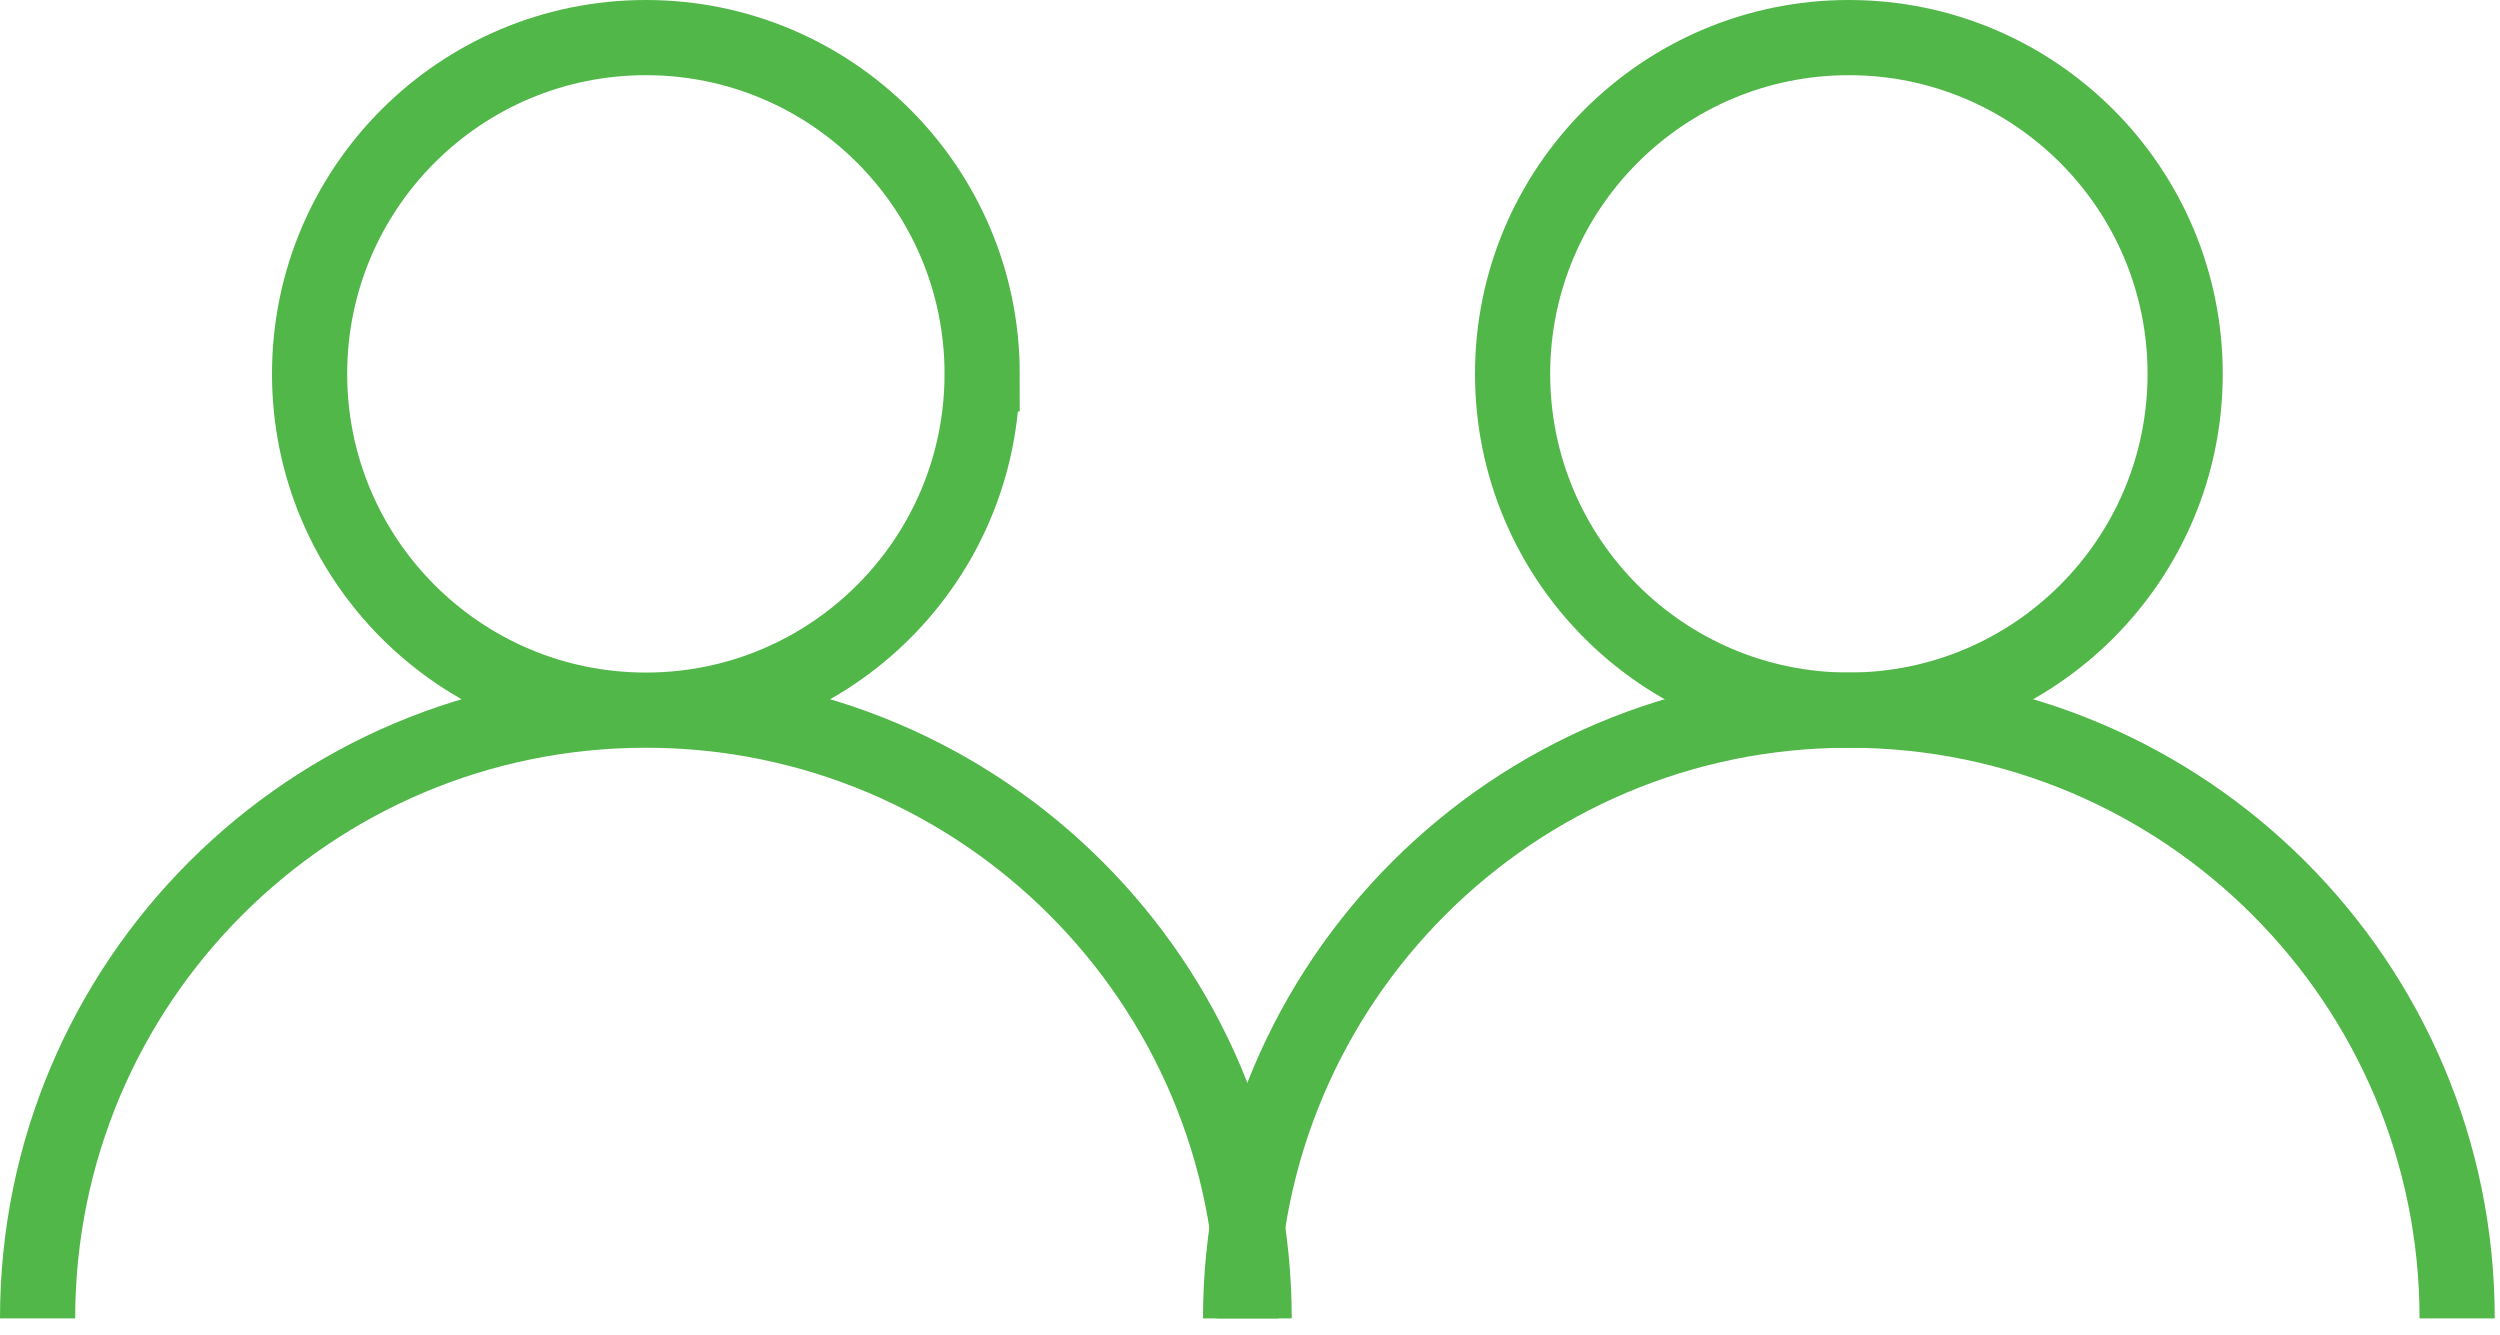
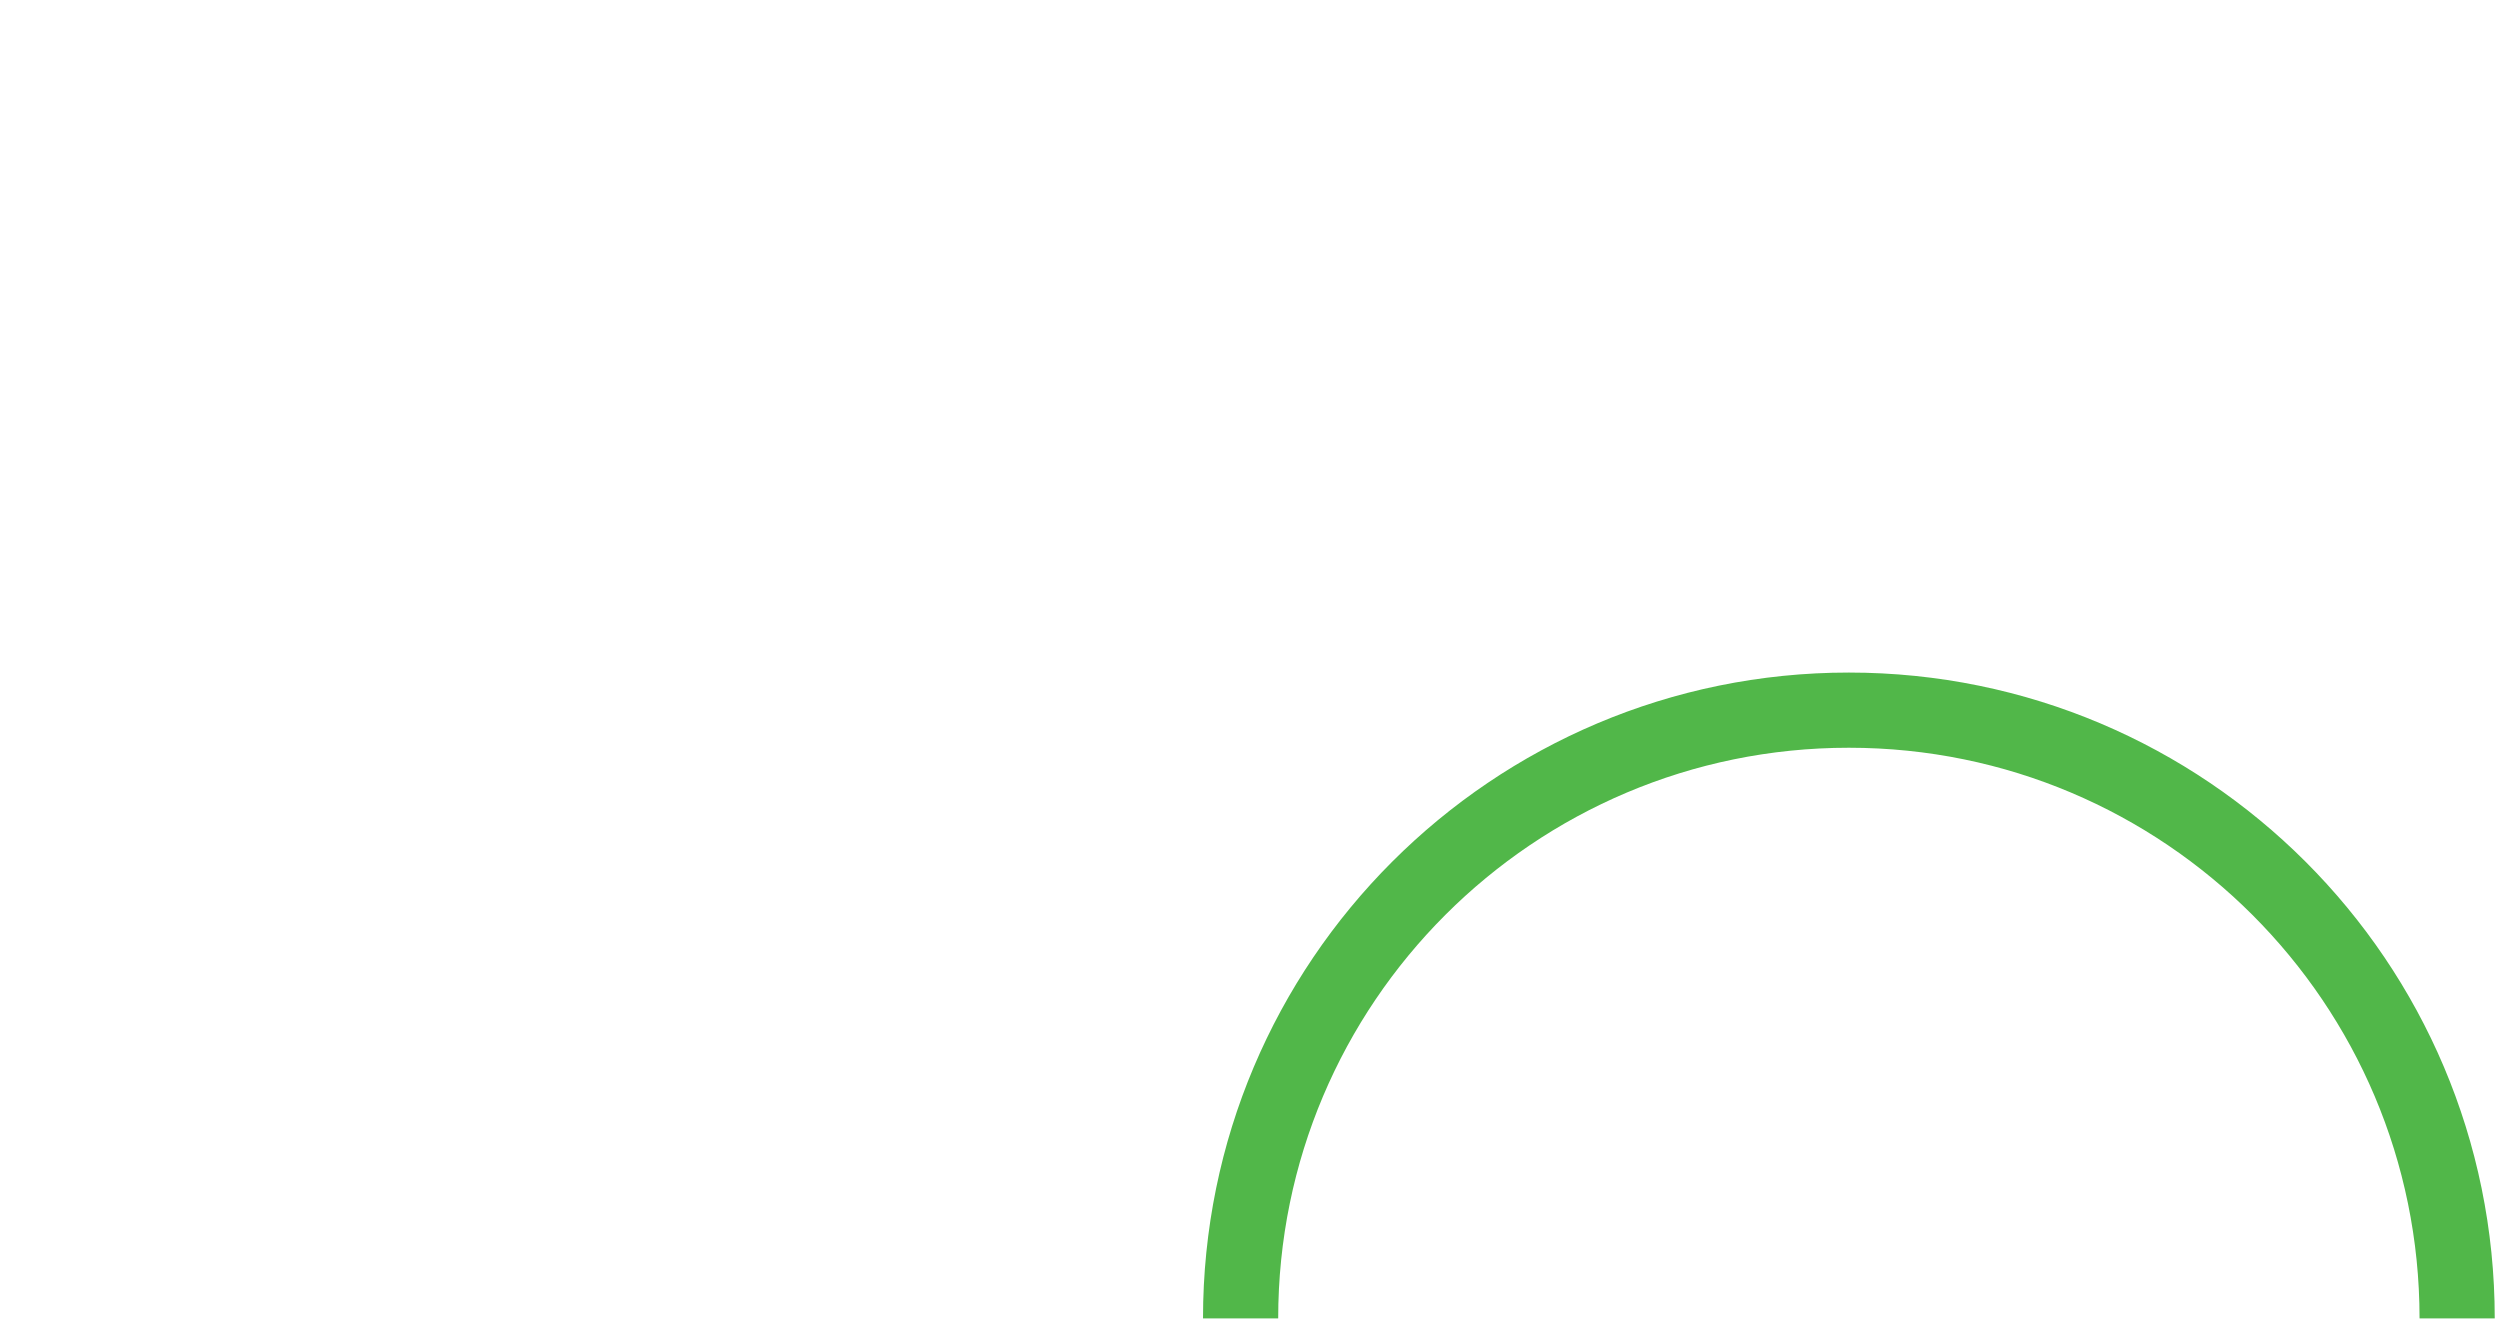
<svg xmlns="http://www.w3.org/2000/svg" width="133" height="71">
  <title>Group</title>
  <g stroke="#51B749" stroke-width="4" fill="none" fill-rule="evenodd">
-     <path d="M52.25 19.89C52.25 10.01 44.24 2 34.36 2s-17.89 8.01-17.89 17.89 8.01 17.89 17.89 17.89 17.89-8.01 17.89-17.89zm14.47 50.25c0-17.872-14.488-32.36-32.36-32.36C16.489 37.78 2 52.268 2 70.14m114.25-50.25c0-9.88-8.01-17.89-17.89-17.89s-17.89 8.01-17.89 17.89 8.01 17.89 17.89 17.89 17.89-8.01 17.89-17.89z" />
    <path d="M130.72 70.14c0-17.872-14.488-32.36-32.36-32.36C80.489 37.78 66 52.268 66 70.14" />
  </g>
</svg>